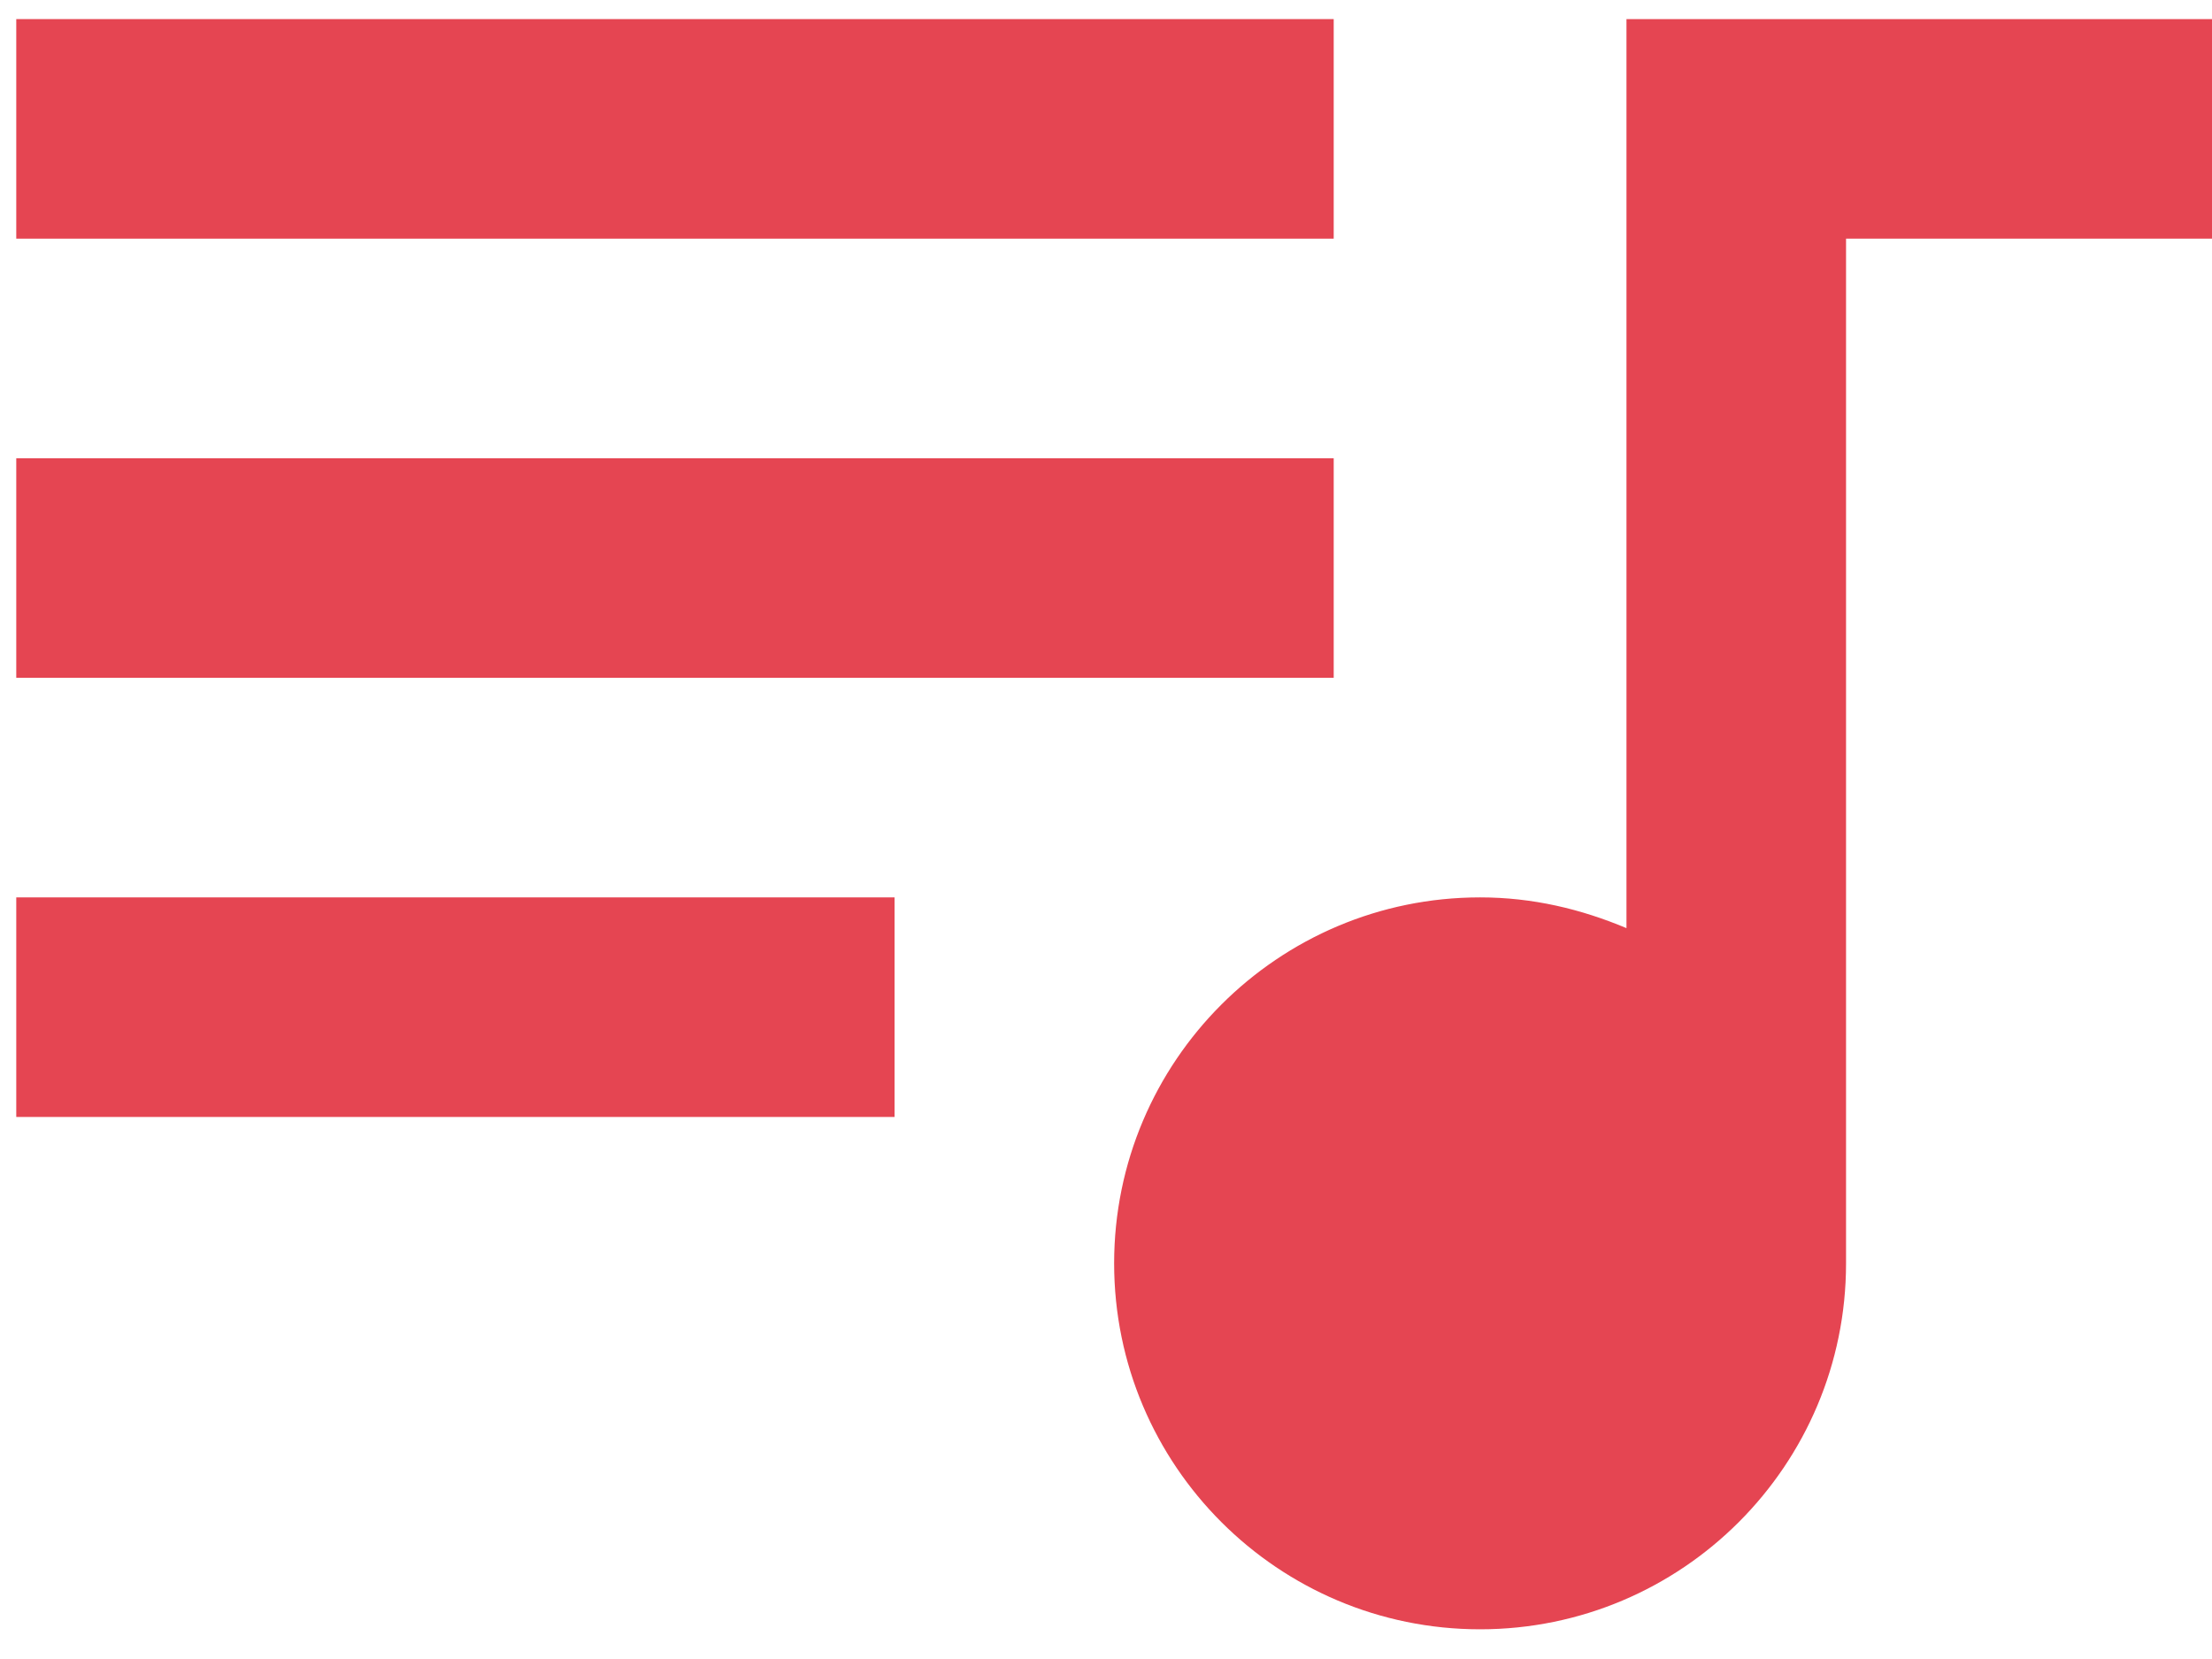
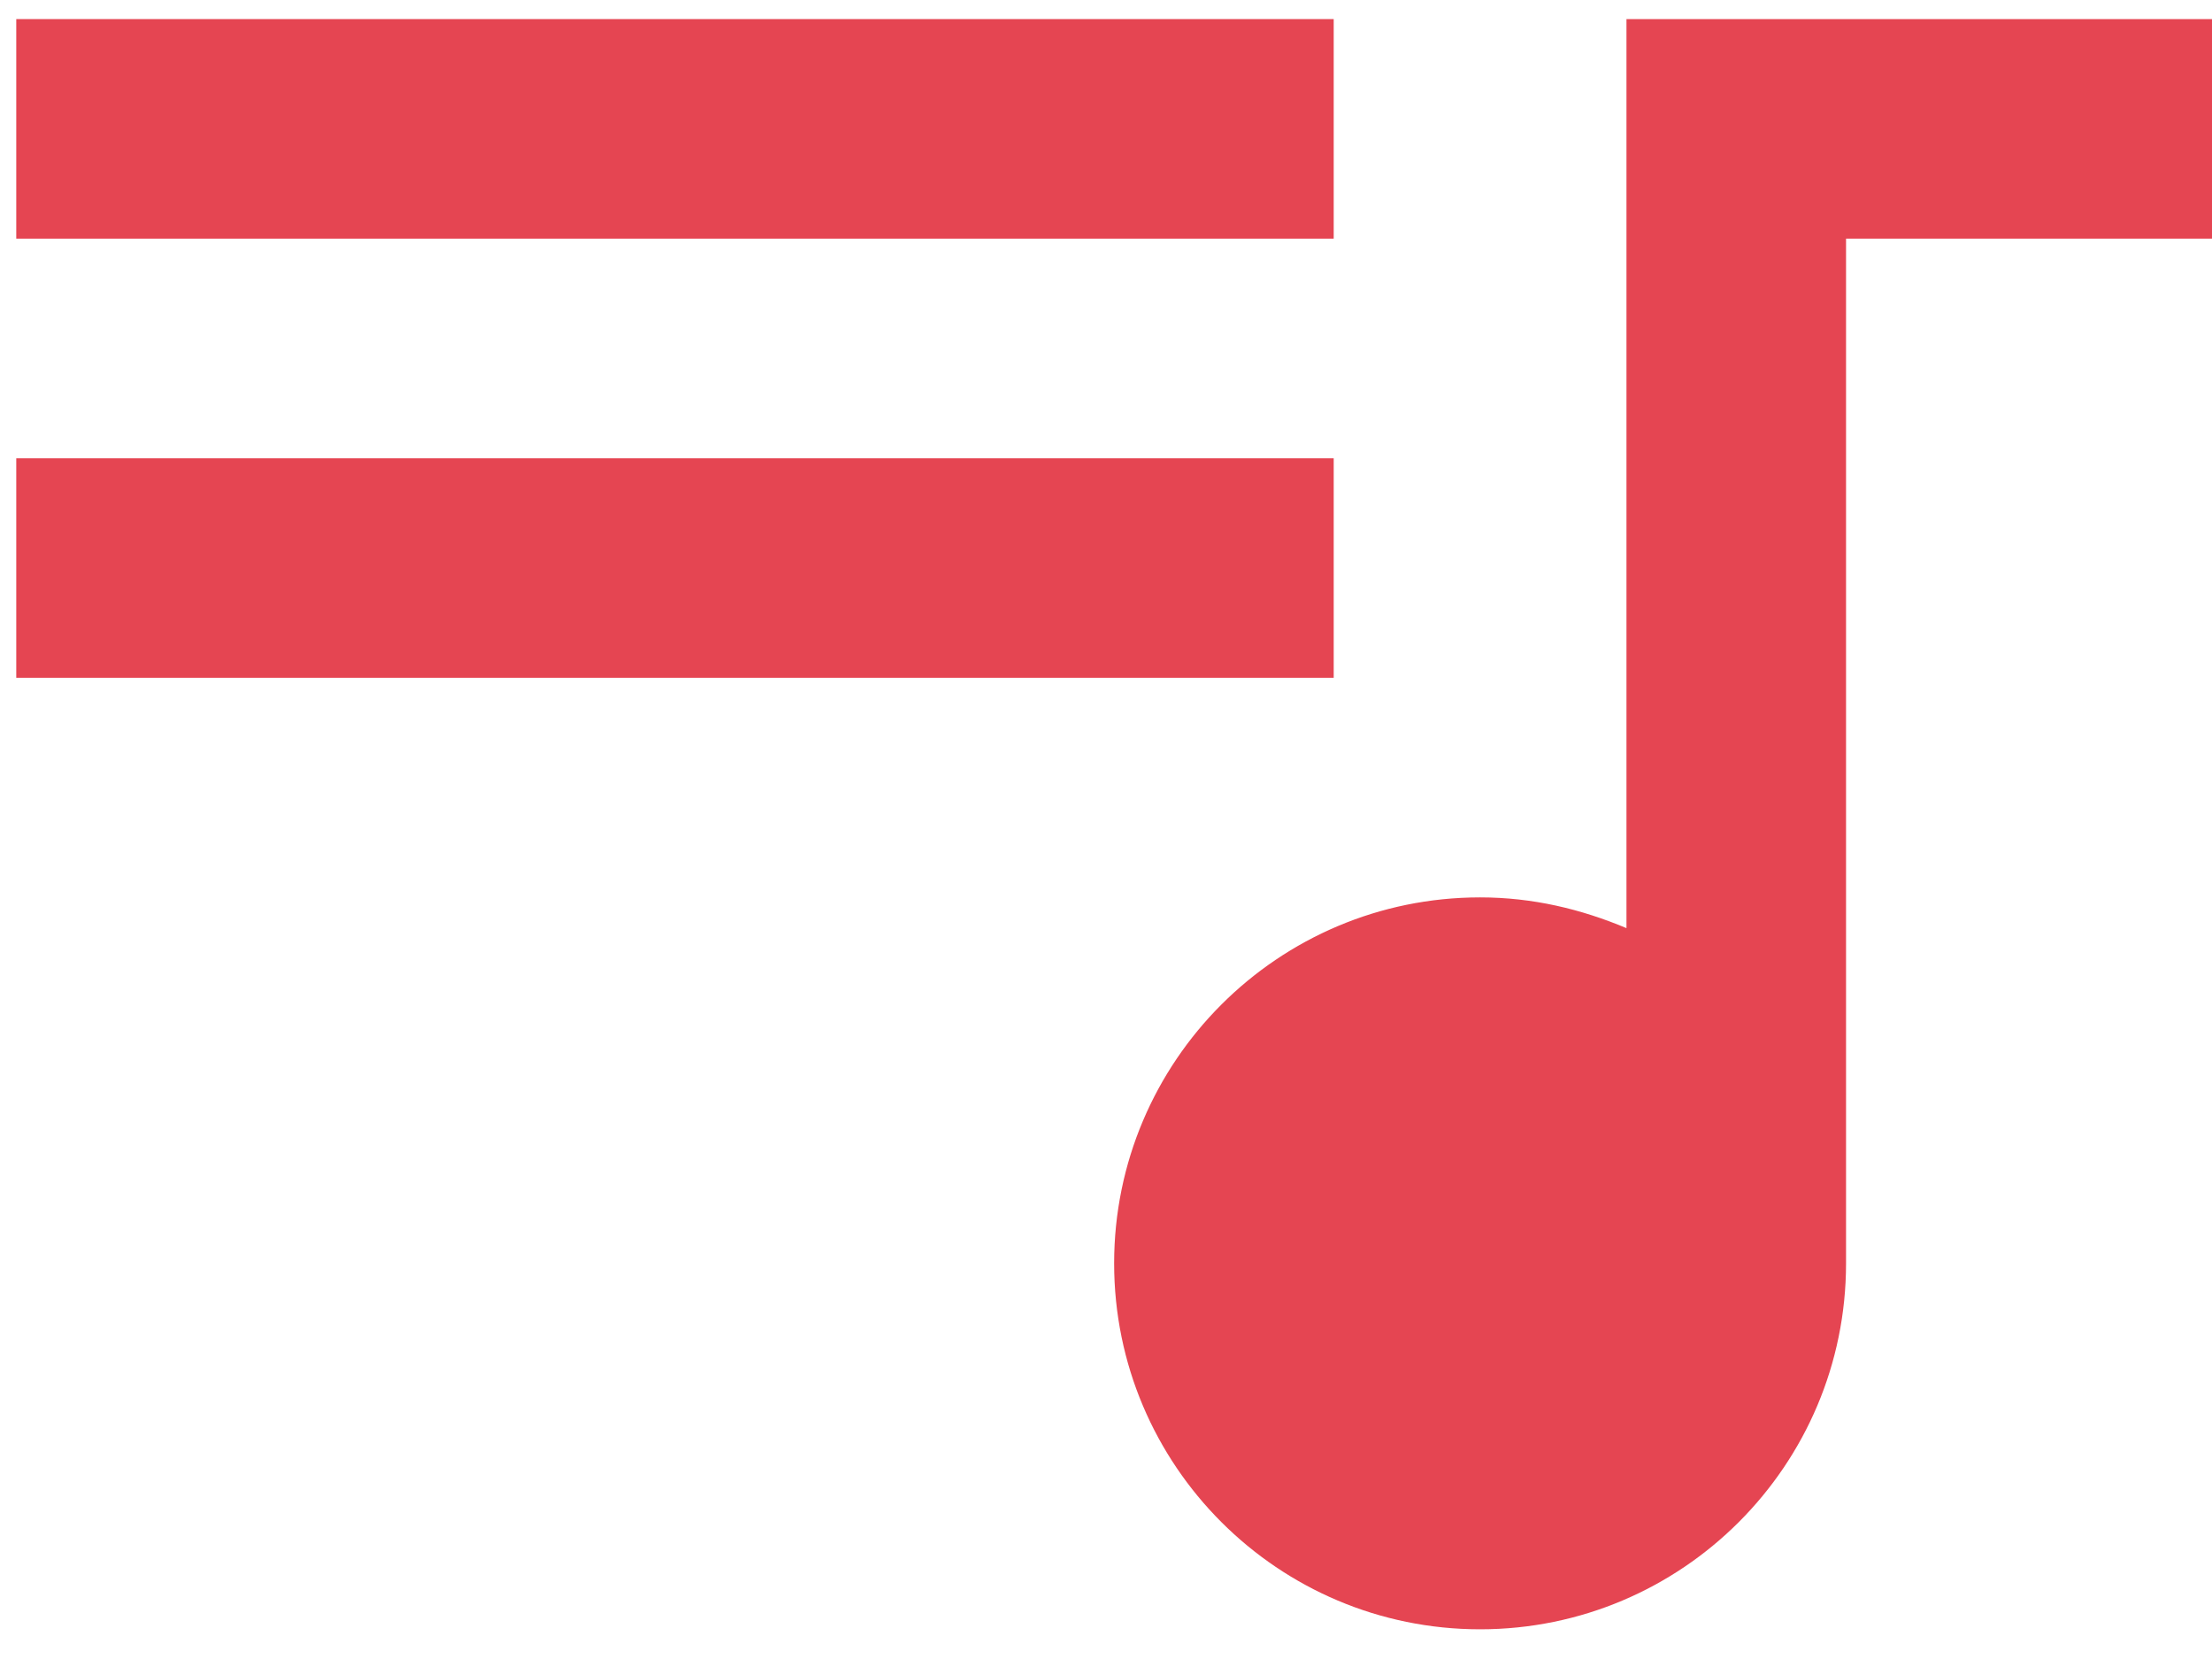
<svg xmlns="http://www.w3.org/2000/svg" width="68" height="51" viewBox="0 0 68 51" fill="none">
  <path d="M41 0.587H0.5V7.337H41V0.587Z" fill="#E54552" />
-   <path d="M27.5 27.587H0.5V34.337H27.5V27.587Z" fill="#E54552" />
  <path d="M41 14.087H0.5V20.837H41V14.087Z" fill="#E54552" />
  <path d="M68 0.587H50V28.532C48.605 27.947 47.12 27.587 45.5 27.587C39.29 27.587 34.25 32.627 34.25 38.837C34.25 45.047 39.29 50.087 45.5 50.087C51.71 50.087 56.75 45.047 56.75 38.837V7.337H68V0.587Z" fill="#E54552" />
</svg>